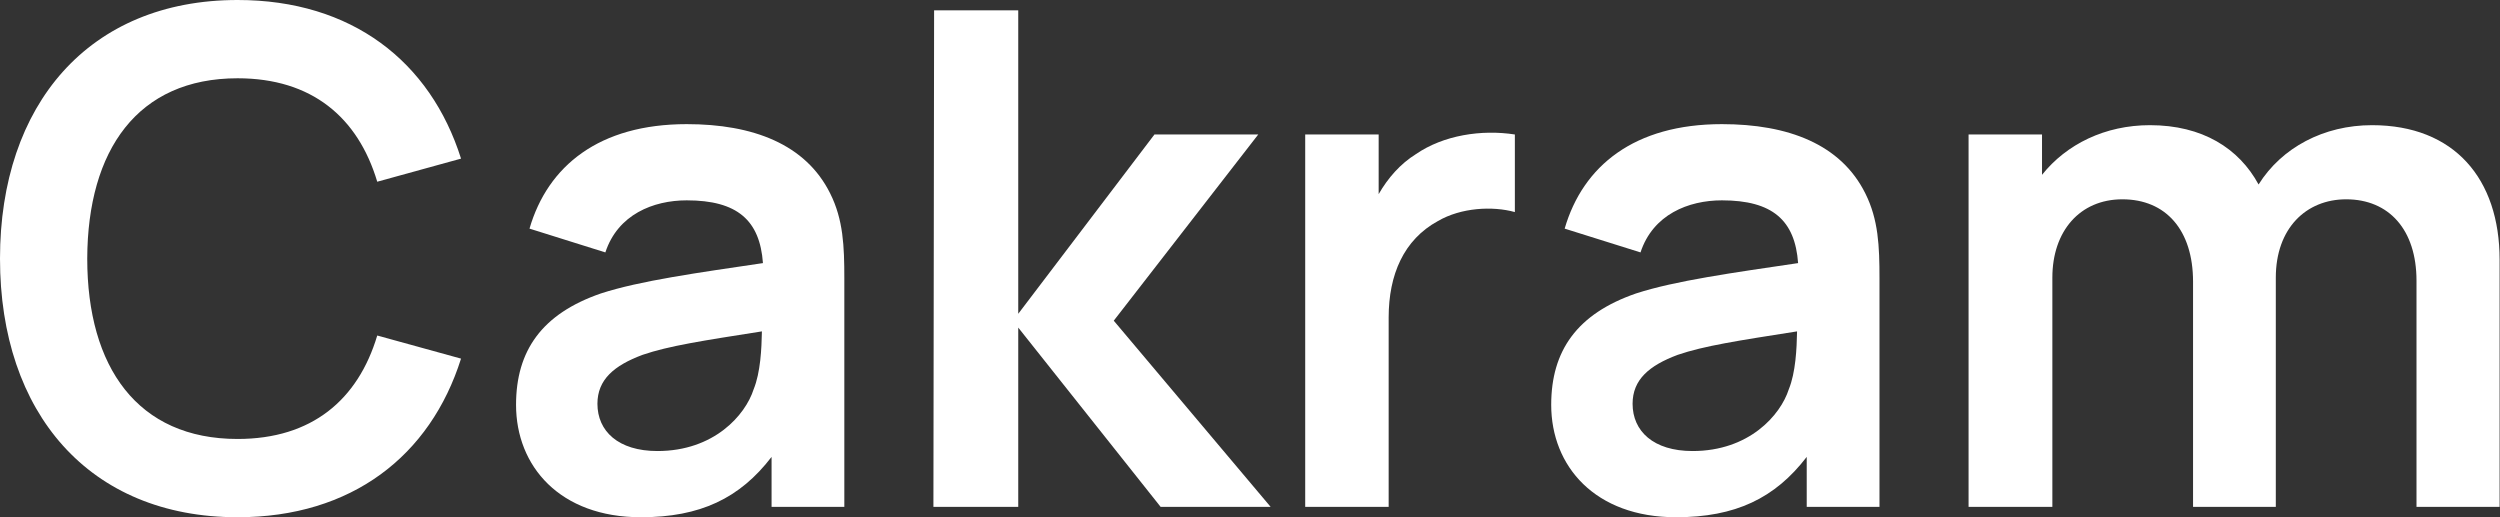
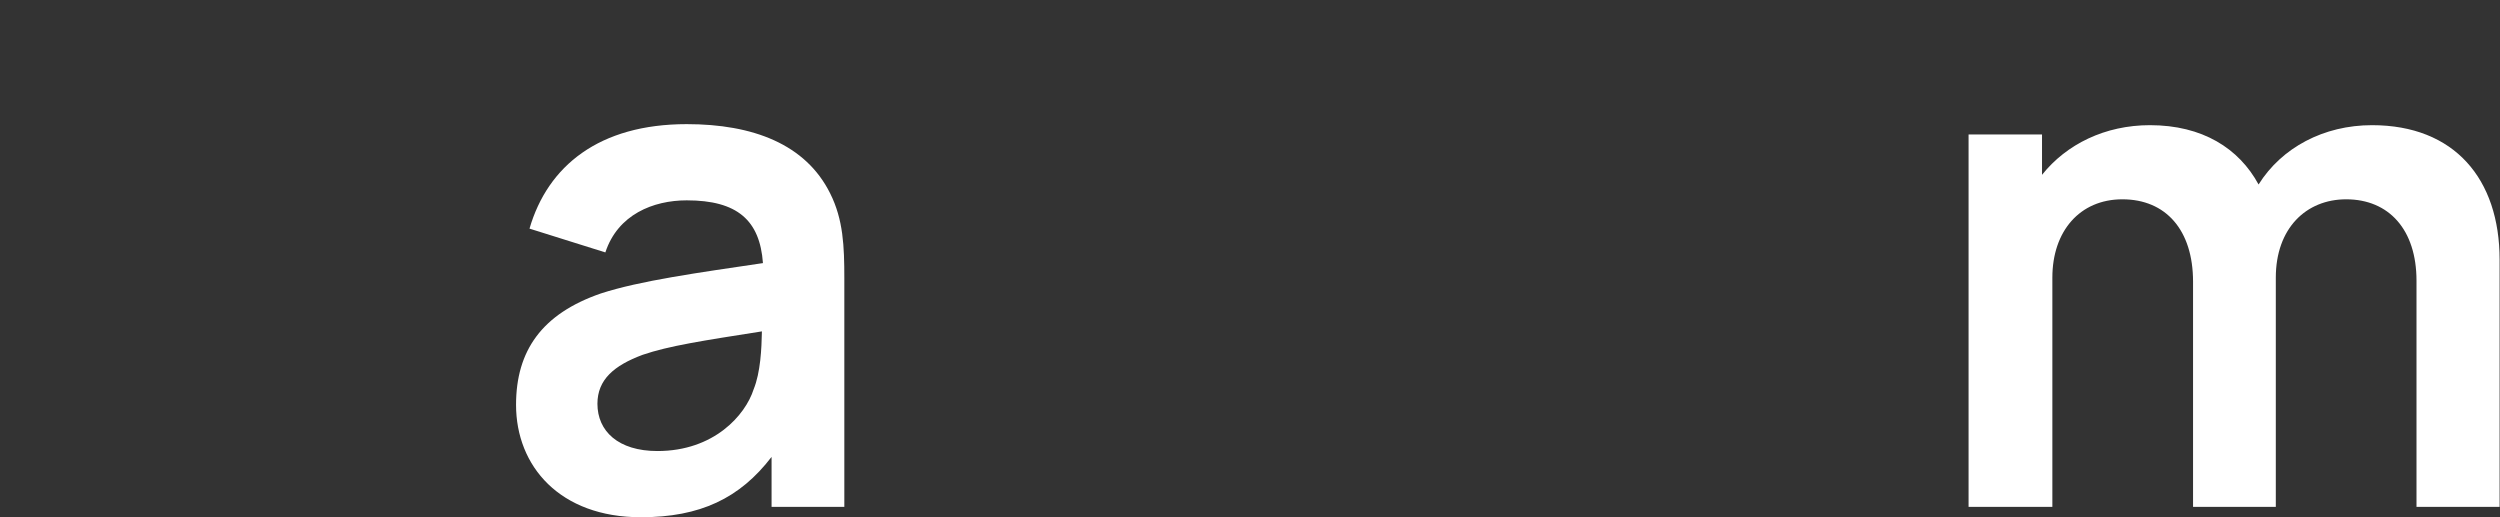
<svg xmlns="http://www.w3.org/2000/svg" width="145" height="30" viewBox="0 0 145 30" fill="none">
  <rect x="0" y="0" width="145" height="30" fill="#333333" stroke="none" />
-   <path d="M13.78 30C5.16 30 0 23.94 0 15C0 6.06 5.16 0 13.78 0C20.4 0 24.96 3.56 26.74 9.2L21.88 10.54C20.76 6.8 18.08 4.54 13.78 4.54C7.98 4.54 5.08 8.7 5.06 15C5.06 21.3 7.98 25.46 13.78 25.46C18.08 25.46 20.76 23.2 21.88 19.46L26.74 20.8C24.96 26.44 20.4 30 13.78 30Z" fill="white" />
  <path d="M48.151 11.22C48.911 12.74 48.971 14.28 48.971 16.14V29.4H44.751V26.5C42.911 28.9 40.611 30 37.171 30C32.471 30 29.931 27.04 29.931 23.48C29.931 20.34 31.431 18.2 34.851 17.02C37.131 16.28 40.471 15.82 44.251 15.26C44.071 12.78 42.771 11.62 39.831 11.62C37.891 11.62 35.831 12.44 35.111 14.64L30.711 13.26C31.771 9.62 34.751 7.2 39.831 7.2C43.671 7.2 46.731 8.36 48.151 11.22ZM43.711 22.58C44.111 21.6 44.171 20.22 44.191 19.22C40.751 19.76 38.791 20.06 37.271 20.58C35.611 21.2 34.651 22.02 34.651 23.42C34.651 25 35.851 26.16 38.131 26.16C41.411 26.16 43.231 24.08 43.711 22.58Z" fill="white" />
-   <path d="M59.058 29.4H54.138L54.178 0.6H59.058V18.2L66.958 7.8H72.978L64.598 18.6L73.698 29.4H67.318L59.058 19V29.4Z" fill="white" />
-   <path d="M82.122 8.94C83.722 7.84 85.922 7.5 87.862 7.8V12.3C86.562 11.94 84.742 12.04 83.402 12.82C81.422 13.9 80.542 15.92 80.542 18.42V29.4H75.702V7.8H79.962V11.26C80.502 10.32 81.222 9.5 82.122 8.94Z" fill="white" />
-   <path d="M108.19 11.22C108.95 12.74 109.01 14.28 109.01 16.14V29.4H104.79V26.5C102.95 28.9 100.65 30 97.21 30C92.51 30 89.97 27.04 89.97 23.48C89.97 20.34 91.47 18.2 94.89 17.02C97.17 16.28 100.51 15.82 104.29 15.26C104.11 12.78 102.81 11.62 99.87 11.62C97.93 11.62 95.87 12.44 95.15 14.64L90.75 13.26C91.81 9.62 94.79 7.2 99.87 7.2C103.71 7.2 106.77 8.36 108.19 11.22ZM103.75 22.58C104.15 21.6 104.21 20.22 104.23 19.22C100.79 19.76 98.83 20.06 97.31 20.58C95.65 21.2 94.69 22.02 94.69 23.42C94.69 25 95.89 26.16 98.17 26.16C101.45 26.16 103.27 24.08 103.75 22.58Z" fill="white" />
  <path d="M137.577 7.26C142.357 7.26 144.977 10.38 144.977 15.06V29.4H140.157V16.28C140.157 13.32 138.557 11.56 136.077 11.56C133.757 11.56 131.997 13.24 131.997 16.1V29.4H127.197V16.34C127.197 13.34 125.617 11.56 123.097 11.56C120.637 11.56 119.037 13.4 119.037 16.1V29.4H114.177V7.8H118.437V10.14C119.857 8.36 122.097 7.26 124.697 7.26C127.737 7.26 129.857 8.6 130.997 10.7C132.337 8.56 134.777 7.26 137.577 7.26Z" fill="white" />
</svg>